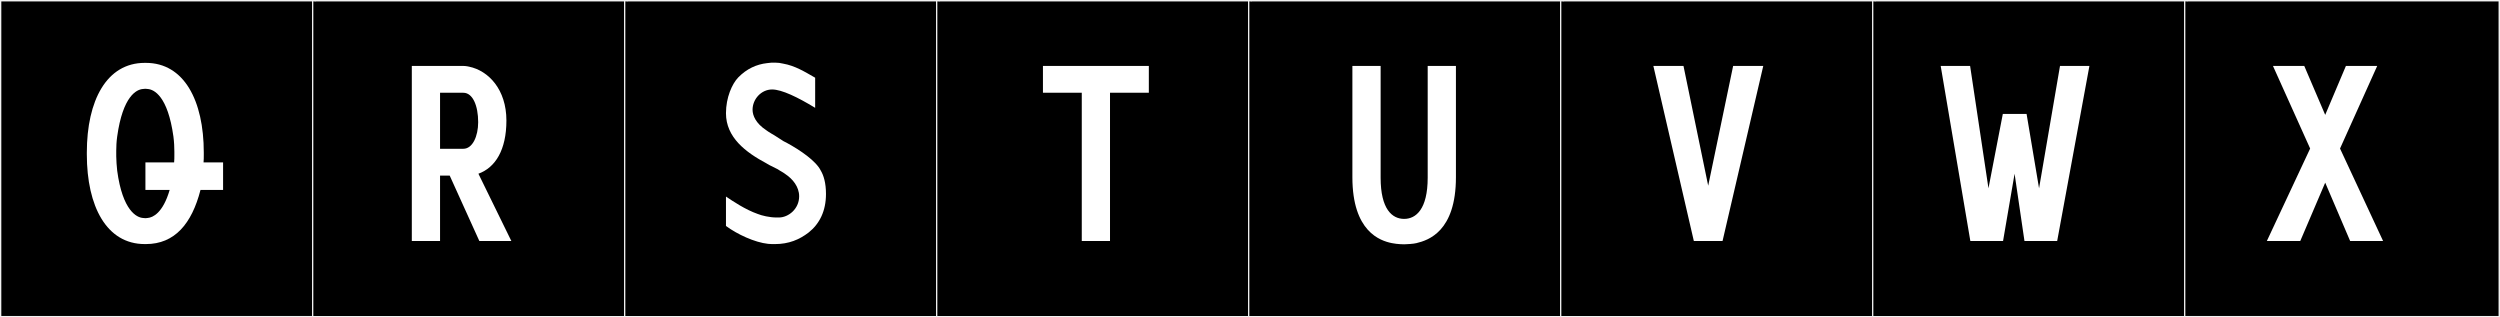
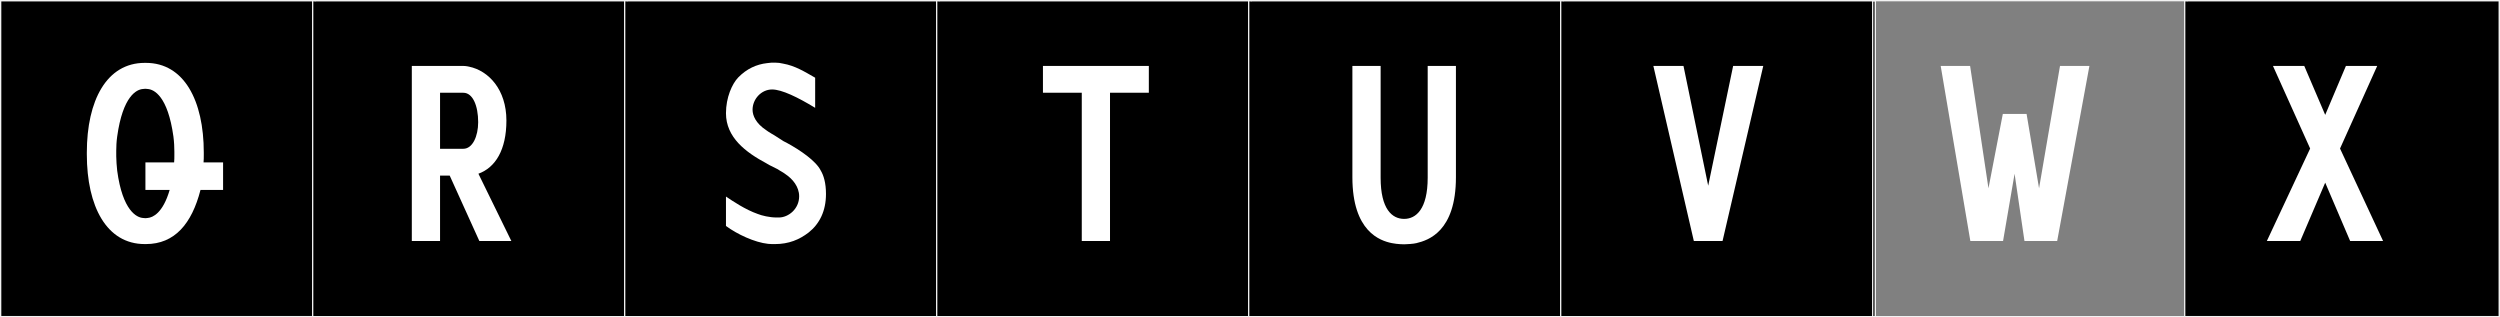
<svg xmlns="http://www.w3.org/2000/svg" version="1.1" id="Layer_1" x="0px" y="0px" width="1891px" height="240px" viewBox="0 0 1891 240" enable-background="new 0 0 1891 240" xml:space="preserve">
  <rect x="0" y="0" width="1891" height="240" fill="#808080" stroke="none" />
  <g>
    <rect y="1" width="238" height="239" />
    <g>
      <path fill="#F2F2F2" d="M238,1v238H1V1H238 M239,0H0v240h239V0L239,0z" />
    </g>
  </g>
  <g>
    <rect x="236" y="1" width="238" height="239" />
    <g>
      <path fill="#F2F2F2" d="M474,1v238H237V1H474 M475,0H236v240h239V0L475,0z" />
    </g>
  </g>
  <g>
    <rect x="472" y="1" width="238" height="239" />
    <g>
-       <path fill="#F2F2F2" d="M710,1v238H473V1H710 M711,0H472v240h239V0L711,0z" />
+       <path fill="#F2F2F2" d="M710,1v238H473V1H710 M711,0H472v240h239L711,0z" />
    </g>
  </g>
  <g>
    <rect x="708" y="1" width="238" height="239" />
    <g>
      <path fill="#F2F2F2" d="M946,1v238H709V1H946 M947,0H708v240h239V0L947,0z" />
    </g>
  </g>
  <g>
    <rect x="944" y="1" width="238" height="239" />
    <g>
      <path fill="#F2F2F2" d="M1182,1v238H945V1H1182 M1183,0H944v240h239V0L1183,0z" />
    </g>
  </g>
  <g>
    <rect x="1180" y="1" width="238" height="239" />
    <g>
      <path fill="#F2F2F2" d="M1418,1v238h-237V1H1418 M1419,0h-239v240h239V0L1419,0z" />
    </g>
  </g>
  <g>
-     <rect x="1416" y="1" width="238" height="239" />
    <g>
      <path fill="#F2F2F2" d="M1654,1v238h-237V1H1654 M1655,0h-239v240h239V0L1655,0z" />
    </g>
  </g>
  <g>
    <rect x="1652" y="1" width="238" height="239" />
    <g>
      <path fill="#F2F2F2" d="M1890,1v238h-237V1H1890 M1891,0h-239v240h239V0L1891,0z" />
    </g>
  </g>
  <g>
    <path fill="#FFFFFF" d="M110.357,47.563c28.835,0,43.786,28.479,43.786,67.815v1.424c0,2.136,0,4.094-0.178,6.052h14.773v20.825   h-17.087c-6.586,25.631-19.579,40.938-41.294,40.938h-0.89c-28.835,0-43.787-28.479-43.787-67.816v-1.424   c0-39.336,14.952-67.815,43.787-67.815H110.357z M87.93,118.227c0,3.382,0.356,7.12,0.712,10.857   c4.094,30.615,14.952,35.421,19.401,35.777l1.958,0.178l1.78-0.178c3.738-0.356,11.392-3.56,16.553-21.181h-18.333v-20.825h21.715   c0.178-1.958,0.178-3.738,0.178-5.34v-2.848c0-3.204-0.178-7.298-0.712-11.392c-4.272-30.793-14.773-35.599-19.401-35.955   l-1.78-0.178l-1.958,0.178c-4.628,0.356-15.129,5.162-19.401,35.955c-0.534,3.738-0.712,7.654-0.712,10.68V118.227z" />
    <path fill="#FFFFFF" d="M332.855,132.822v49.482h-21.359V49.877h38.981c2.136,0,4.272,0.534,4.272,0.534   c14.773,3.026,28.301,17.266,28.301,40.761c0,22.249-8.366,35.599-21.181,40.227l24.919,50.906H362.58l-22.427-49.482H332.855z    M350.477,70.168h-17.622v42.363h17.622c6.942,0,11.213-9.434,11.213-20.113C361.69,79.958,357.596,70.168,350.477,70.168z" />
    <path fill="#FFFFFF" d="M549.122,170.913v-22.249c4.983,3.382,14.773,9.967,24.028,13.171c3.026,1.246,9.078,2.67,14.062,2.67   h1.958c7.12,0,15.308-6.408,15.308-16.02c0-7.298-4.983-13.171-10.323-16.731c-1.068-0.89-2.136-1.424-3.916-2.492l-2.314-1.424   c-1.245-0.712-4.806-2.313-6.052-3.026l-2.136-1.246c-15.663-8.366-30.614-19.58-30.614-37.913c0-11.926,4.627-22.25,9.255-27.055   c6.408-6.586,13.884-9.968,21.894-10.858l3.382-0.356h2.67l3.026,0.178l2.848,0.534c9.256,1.602,16.554,6.23,24.385,10.68V81.56   c-13.171-8.01-25.274-13.883-32.572-13.883c-8.188,0-14.773,7.298-14.773,15.308c0,4.45,2.491,10.323,10.323,15.485   c0.534,0.356,2.136,1.602,4.094,2.67l2.136,1.246c1.78,1.246,5.162,3.204,6.942,4.45l2.136,1.068   c10.501,5.696,22.427,13.883,25.987,21.181c2.136,3.56,3.915,9.256,3.915,17.622c0,12.815-4.806,22.605-13.171,29.191   c-6.942,5.34-14.952,8.722-25.453,8.722c-1.78,0-3.382,0-5.162-0.178C570.837,183.373,557.487,177.143,549.122,170.913z" />
    <path fill="#FFFFFF" d="M788.884,49.877h80.097v20.291h-29.369v112.136h-21.359V70.168h-29.368V49.877z" />
    <path fill="#FFFFFF" d="M1079.905,134.424V49.877h21.359v84.191c0,41.117-21.003,47.702-29.902,49.838   c-1.958,0.534-7.477,0.89-9.256,0.89c0,0-4.984,0-9.256-0.89c-8.899-1.78-29.903-8.722-29.903-49.838V49.877h21.359v84.547   c0,23.851,8.722,31.149,17.8,31.149C1071.006,165.573,1079.905,158.275,1079.905,134.424z" />
    <path fill="#FFFFFF" d="M1310.946,49.877h22.783l-30.793,132.427h-21.715l-30.615-132.427h22.783l18.689,90.599L1310.946,49.877z" />
    <path fill="#FFFFFF" d="M1514.93,86.188h17.977l9.434,56.246l15.842-92.557h22.249l-24.385,132.427h-24.741l-7.476-50.906   l-8.722,50.906h-24.741l-22.428-132.427h22.25l13.883,92.557L1514.93,86.188z" />
    <path fill="#FFFFFF" d="M1719.271,49.877h23.674l15.841,37.022l15.664-37.022h23.673L1770,112.353l32.573,69.952h-24.919   l-18.868-44.143l-18.867,44.143h-25.274l32.75-69.952L1719.271,49.877z" />
  </g>
</svg>